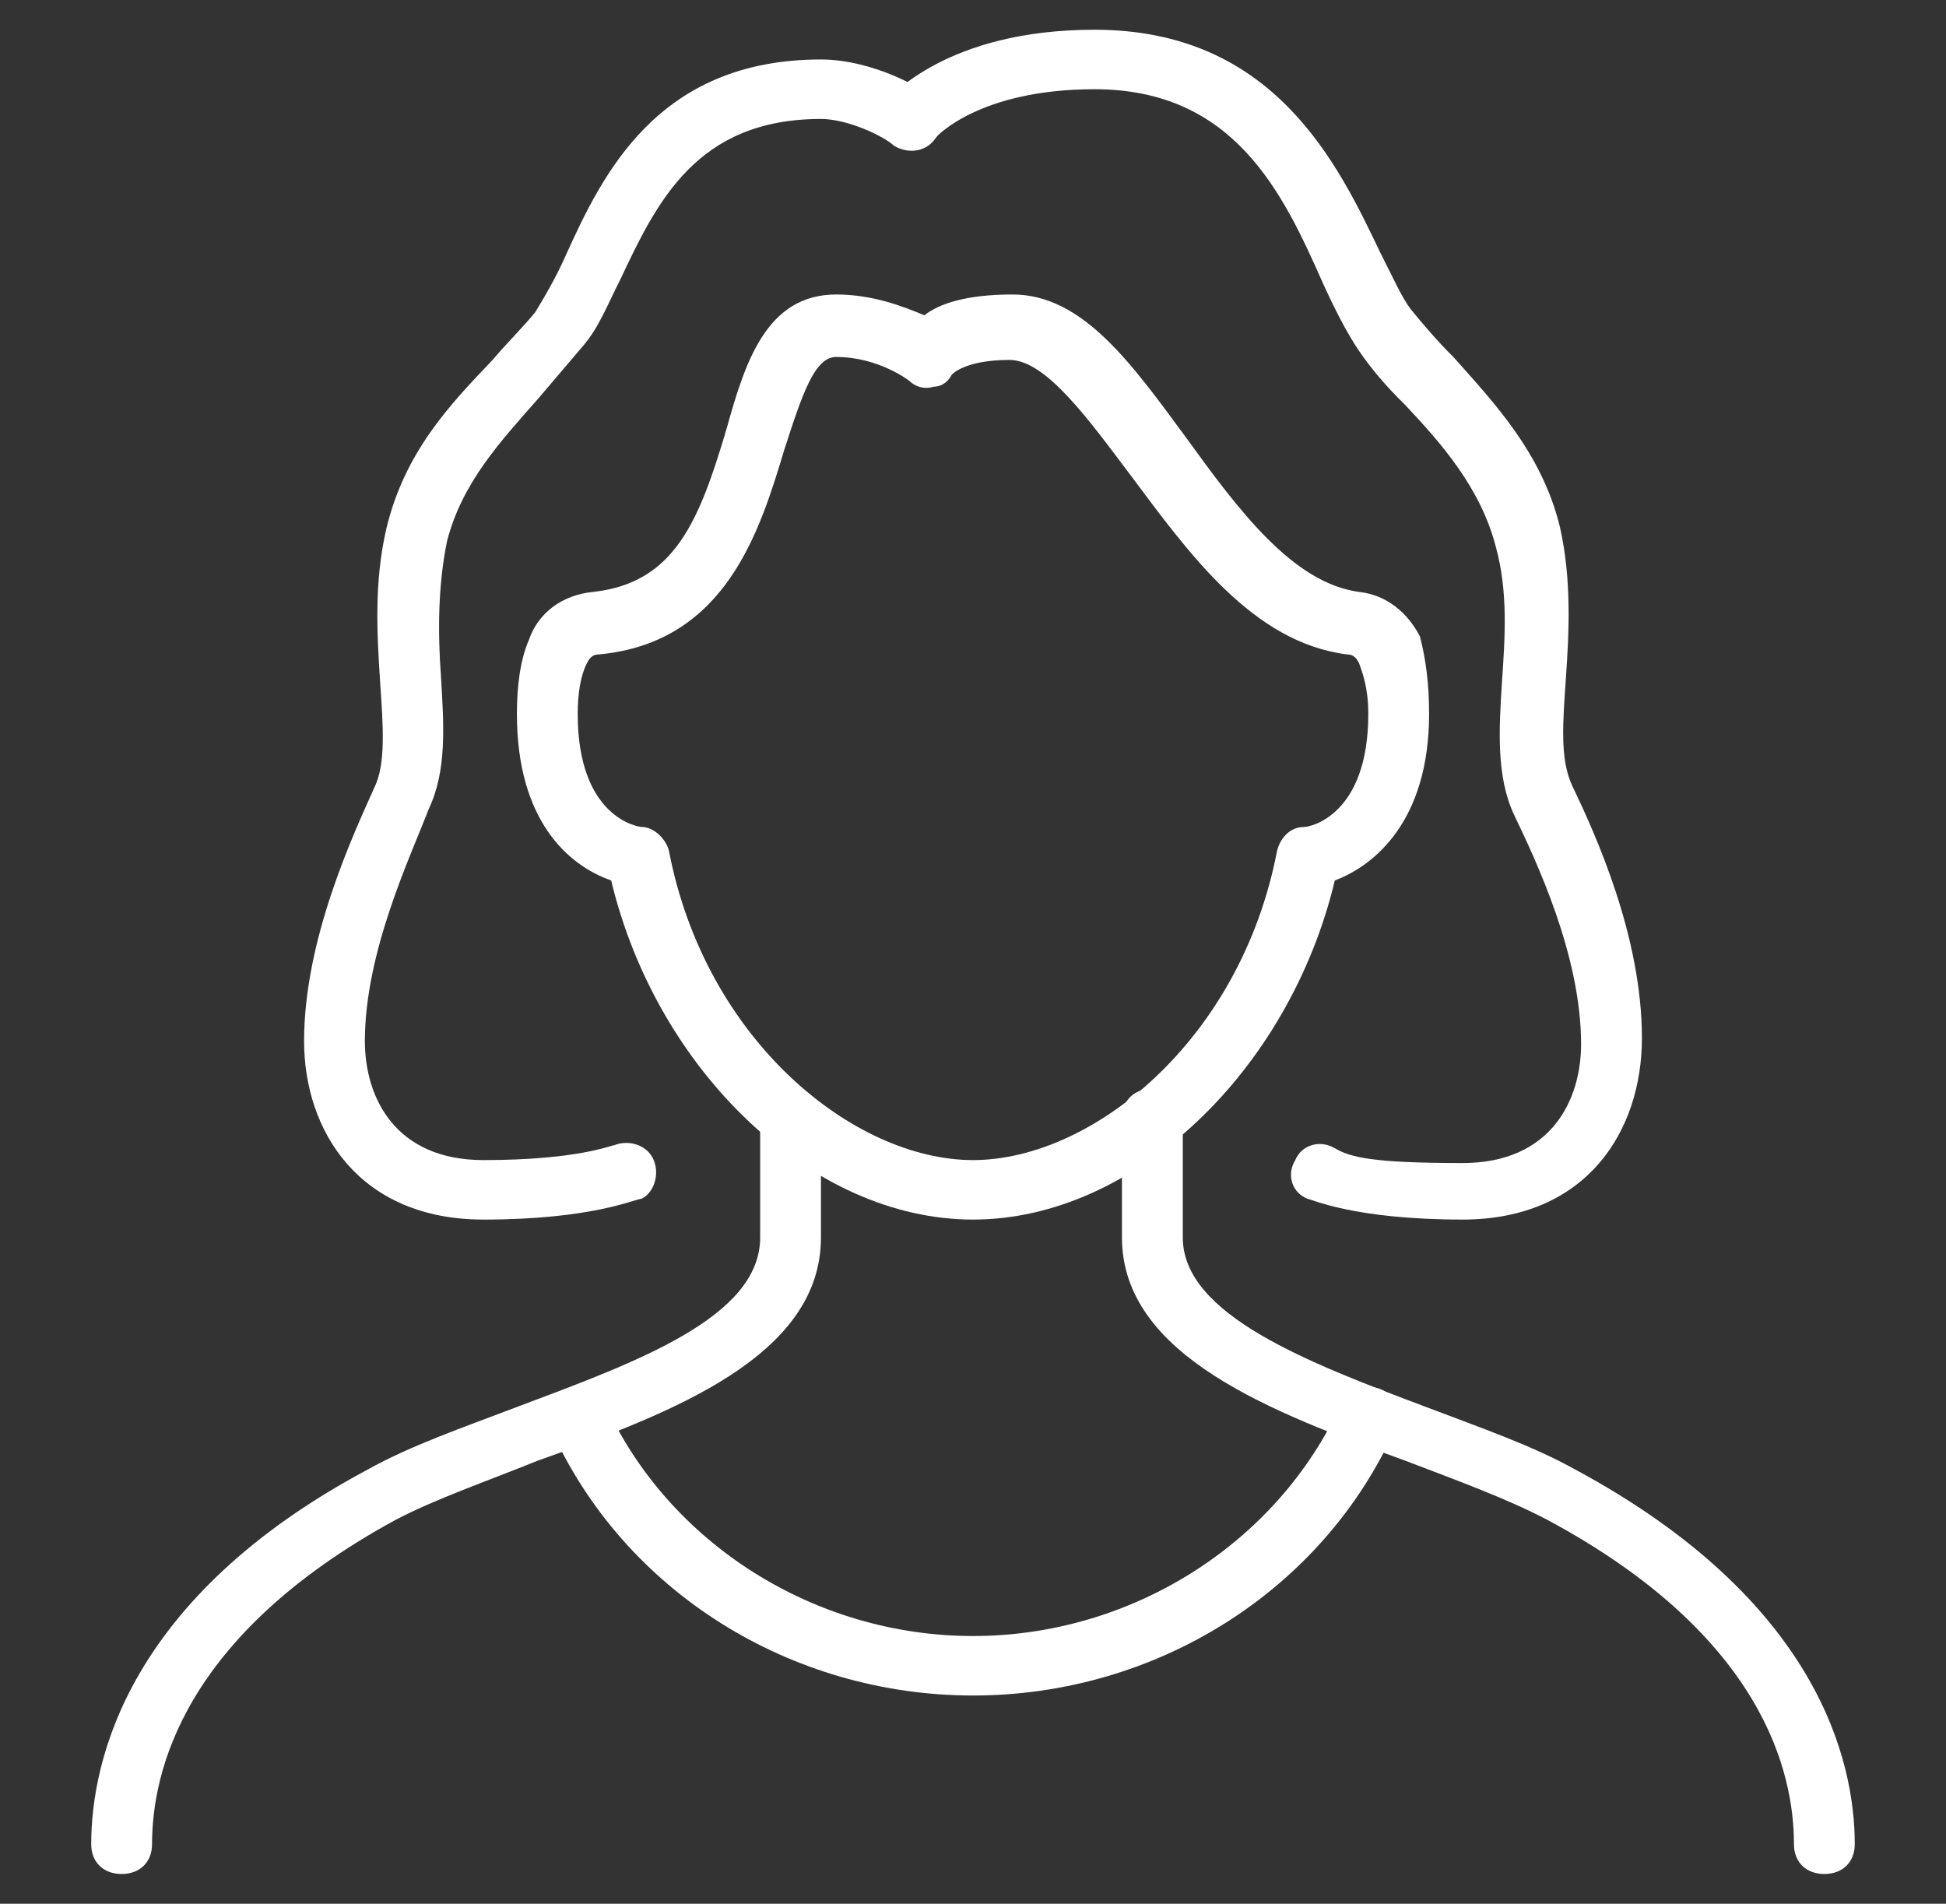
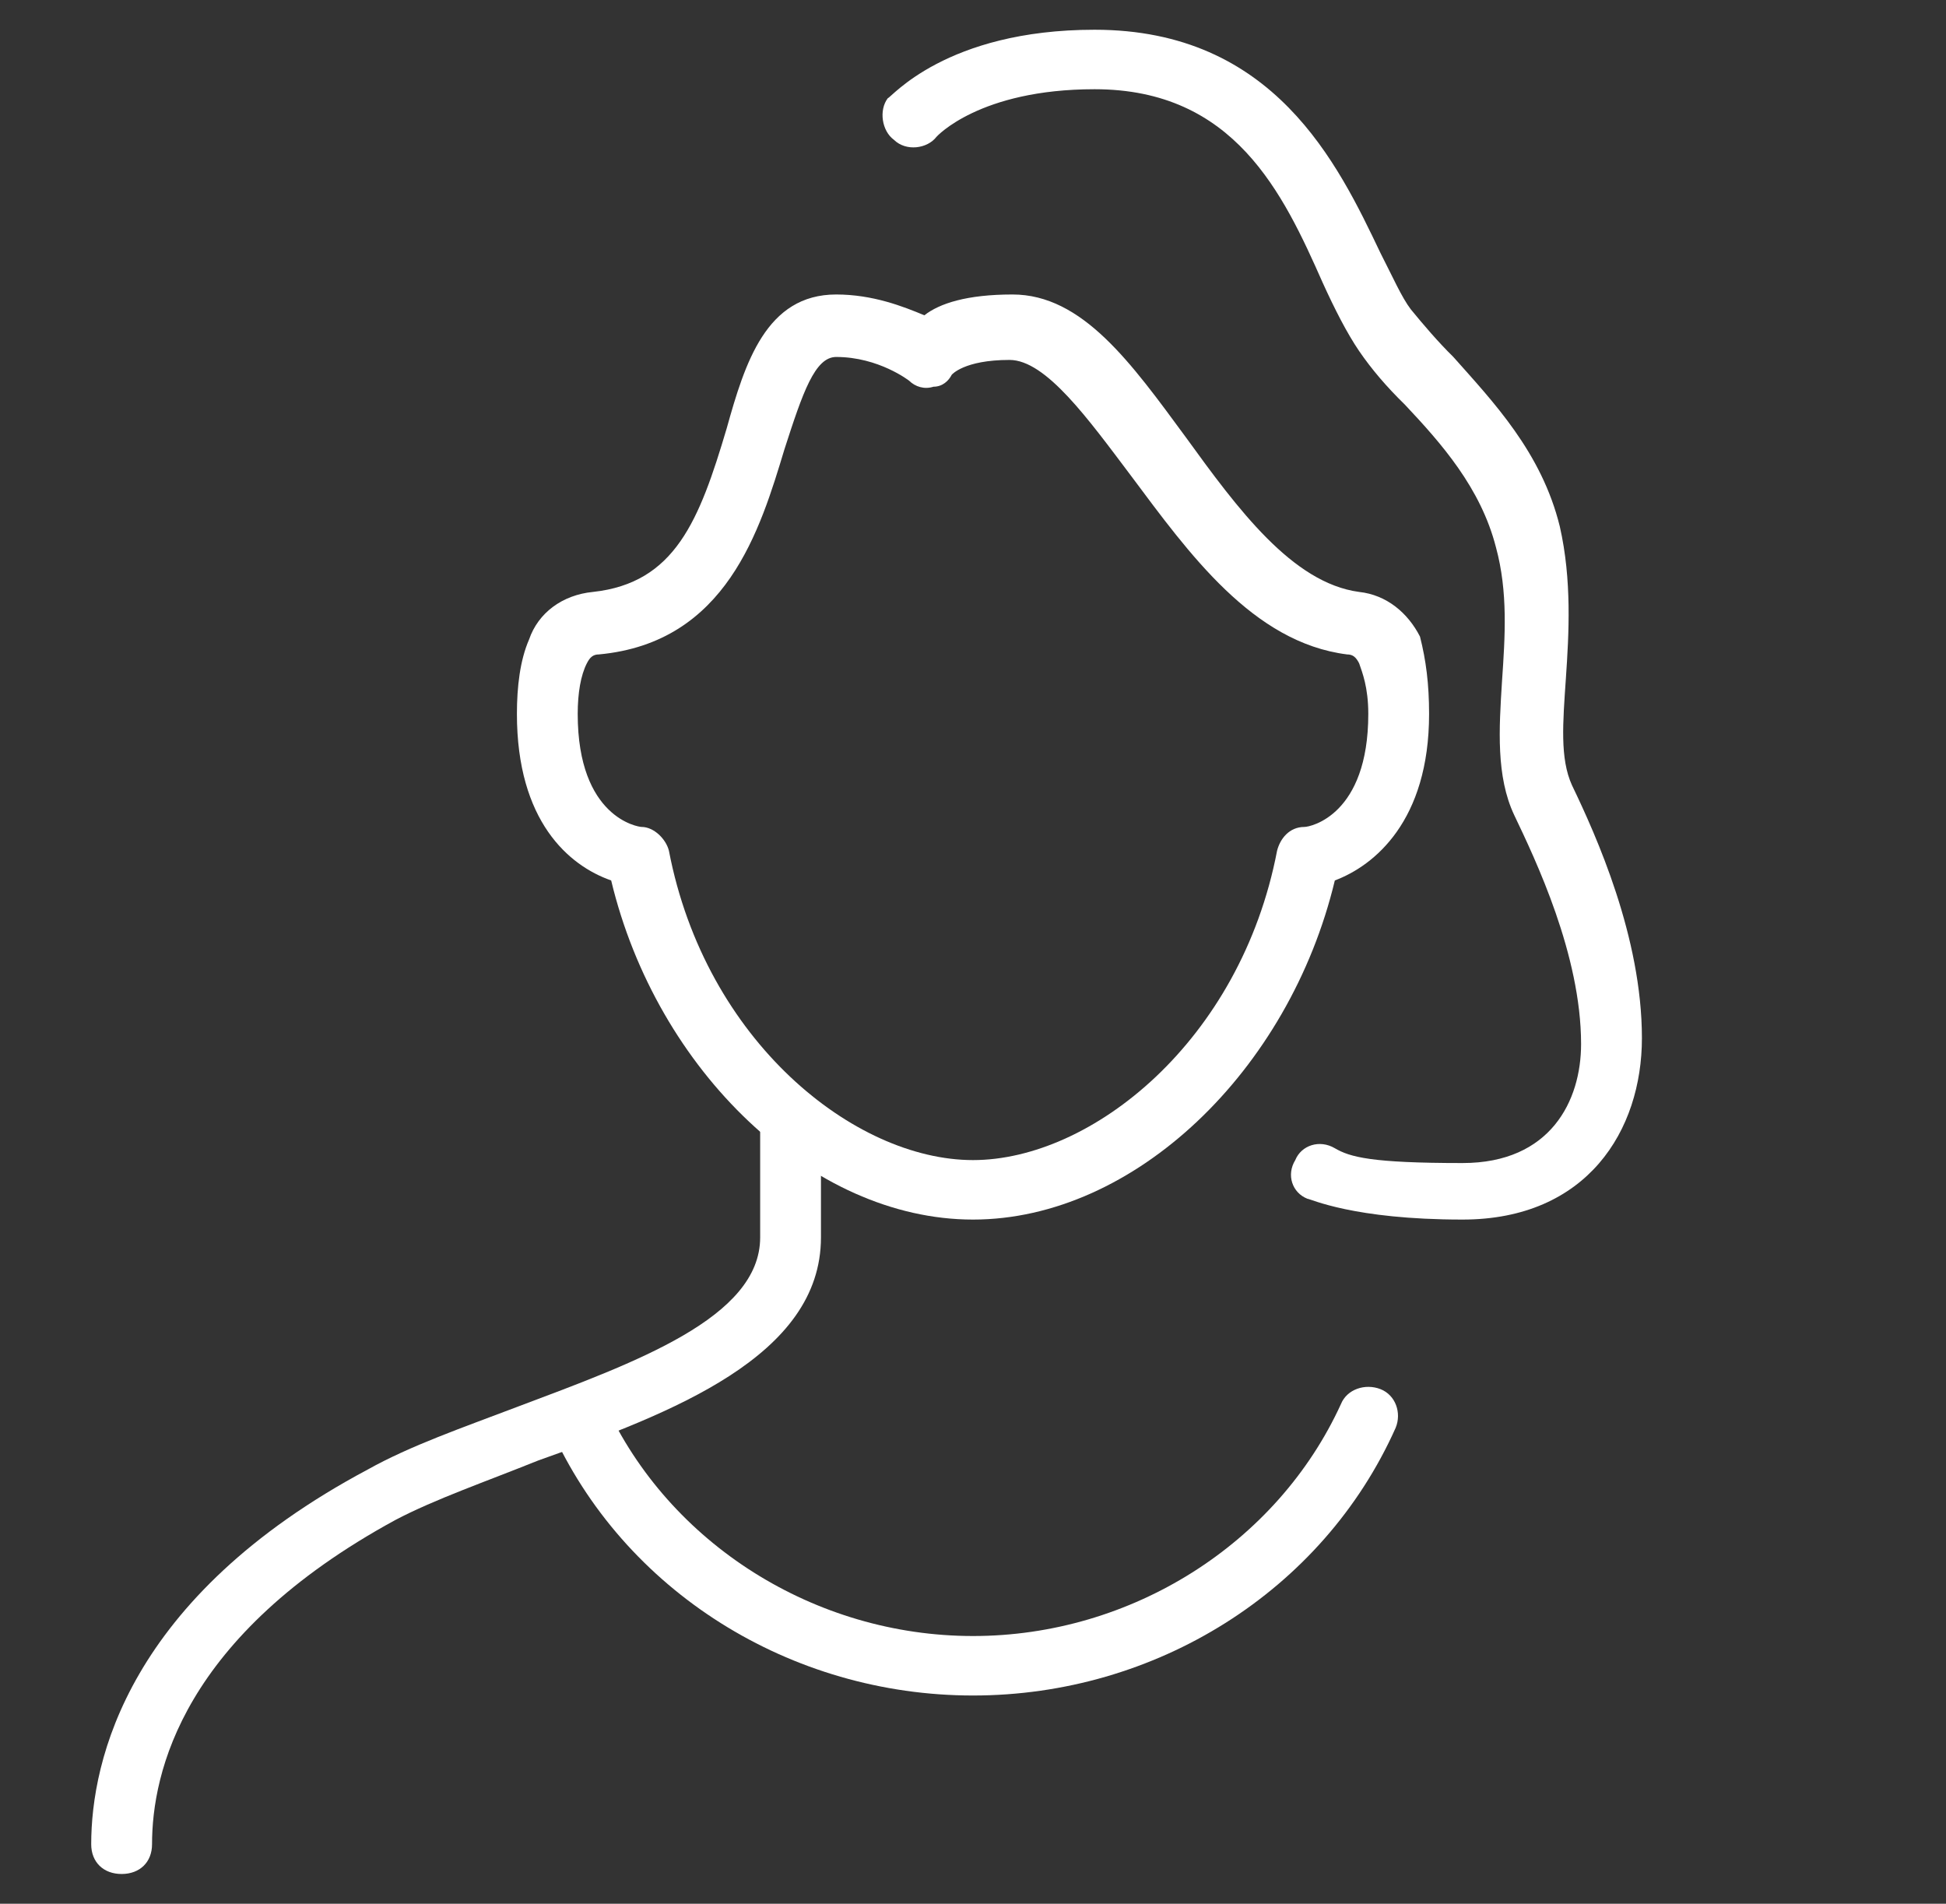
<svg xmlns="http://www.w3.org/2000/svg" width="46" height="45" viewBox="0 0 46 45" fill="none">
  <rect x="0" y="0" width="46" height="45" fill="#333333" stroke="none" />
-   <path d="M43.125 44.297C42.693 44.297 42.406 44.016 42.406 43.594C42.406 41.906 41.687 38.672 36.584 35.93C35.65 35.438 34.5 35.016 33.206 34.523C30.115 33.398 26.521 32.062 26.521 29.25V26.438C26.521 26.016 26.809 25.734 27.24 25.734C27.672 25.734 27.959 26.016 27.959 26.438V29.25C27.959 31.078 30.906 32.203 33.709 33.258C35.003 33.75 36.225 34.172 37.231 34.734C42.981 37.828 43.843 41.625 43.843 43.594C43.843 44.016 43.556 44.297 43.125 44.297Z" fill="white" />
  <path d="M2.875 44.297C2.444 44.297 2.156 44.016 2.156 43.594C2.156 41.625 3.019 37.758 8.697 34.734C9.703 34.172 10.925 33.75 12.219 33.258C15.022 32.203 17.969 31.148 17.969 29.25V26.438C17.969 26.016 18.256 25.734 18.688 25.734C19.119 25.734 19.406 26.016 19.406 26.438V29.25C19.406 32.062 15.884 33.398 12.722 34.523C11.5 35.016 10.278 35.438 9.344 35.93C4.312 38.672 3.594 41.906 3.594 43.594C3.594 44.016 3.306 44.297 2.875 44.297Z" fill="white" />
  <path d="M23.001 40.078C18.688 40.078 14.735 37.617 13.01 33.75C12.866 33.399 13.01 32.977 13.37 32.836C13.729 32.696 14.16 32.836 14.304 33.188C15.813 36.492 19.263 38.672 23.001 38.672C26.738 38.672 30.188 36.492 31.698 33.188C31.841 32.836 32.273 32.696 32.632 32.836C32.991 32.977 33.135 33.399 32.991 33.75C31.266 37.617 27.313 40.078 23.001 40.078Z" fill="white" />
  <path d="M23 28.828C19.191 28.828 15.525 25.312 14.447 20.812C13.441 20.461 12.219 19.406 12.219 16.875C12.219 16.242 12.291 15.609 12.506 15.117C12.722 14.484 13.297 14.062 14.016 13.992C15.956 13.781 16.531 12.305 17.178 10.125C17.609 8.578 18.113 6.961 19.766 6.961C20.628 6.961 21.347 7.242 21.85 7.453C22.209 7.172 22.856 6.961 23.934 6.961C25.587 6.961 26.738 8.578 28.031 10.336C29.253 12.023 30.547 13.781 32.128 13.992C32.775 14.062 33.278 14.484 33.566 15.047C33.709 15.609 33.781 16.172 33.781 16.875C33.781 19.406 32.487 20.461 31.553 20.812C30.475 25.312 26.809 28.828 23 28.828ZM14.159 15.469C14.016 15.469 13.944 15.539 13.872 15.68C13.728 15.961 13.656 16.383 13.656 16.875C13.656 19.336 15.094 19.547 15.166 19.547C15.453 19.547 15.741 19.828 15.812 20.109C16.675 24.609 20.197 27.422 23 27.422C25.803 27.422 29.325 24.609 30.188 20.109C30.259 19.828 30.475 19.547 30.834 19.547C30.978 19.547 32.344 19.266 32.344 16.875C32.344 16.242 32.2 15.891 32.128 15.68C32.056 15.539 31.984 15.469 31.841 15.469C29.613 15.188 28.103 13.078 26.738 11.25C25.731 9.914 24.725 8.508 23.863 8.508C22.784 8.508 22.497 8.859 22.497 8.859C22.425 9 22.281 9.141 22.066 9.141C21.85 9.211 21.634 9.141 21.491 9C21.491 9 20.772 8.438 19.766 8.438C19.262 8.438 18.975 9.281 18.544 10.617C17.969 12.516 17.178 15.188 14.159 15.469Z" fill="white" />
  <path d="M34.571 28.828C31.984 28.828 30.977 28.336 30.905 28.336C30.546 28.195 30.402 27.773 30.618 27.422C30.762 27.07 31.193 26.93 31.552 27.141C31.912 27.352 32.415 27.492 34.571 27.492C36.656 27.492 37.374 26.016 37.374 24.68C37.374 22.57 36.296 20.32 35.793 19.266C35.362 18.352 35.434 17.227 35.505 16.102C35.577 15.047 35.649 13.992 35.362 12.938C35.002 11.531 34.068 10.477 33.206 9.562C32.774 9.141 32.415 8.719 32.127 8.297C31.84 7.875 31.552 7.312 31.265 6.68C30.331 4.57 29.18 2.109 25.874 2.109C23.143 2.109 22.137 3.234 22.137 3.234C21.921 3.516 21.418 3.586 21.131 3.305C20.843 3.094 20.771 2.602 20.987 2.32C21.059 2.32 22.352 0.703 25.874 0.703C30.115 0.703 31.624 3.867 32.63 5.977C32.918 6.539 33.134 7.031 33.349 7.312C33.637 7.664 33.996 8.086 34.355 8.438C35.29 9.492 36.44 10.688 36.871 12.445C37.159 13.711 37.087 14.977 37.015 16.031C36.943 17.086 36.871 17.93 37.159 18.562C37.734 19.758 38.812 22.148 38.812 24.539C38.812 26.719 37.518 28.828 34.571 28.828Z" fill="white" />
-   <path d="M11.428 28.828C8.481 28.828 7.188 26.719 7.188 24.609C7.188 22.219 8.338 19.758 8.841 18.633C9.128 18.07 9.056 17.156 8.984 16.102C8.912 14.977 8.841 13.781 9.128 12.516C9.559 10.688 10.637 9.562 11.644 8.508C12.003 8.086 12.363 7.734 12.65 7.383C12.866 7.031 13.153 6.539 13.369 6.047C14.231 4.148 15.525 1.406 19.406 1.406C20.628 1.406 21.85 2.109 21.922 2.25C22.281 2.461 22.353 2.883 22.137 3.234C21.922 3.586 21.491 3.656 21.131 3.445C20.916 3.234 20.053 2.812 19.406 2.812C16.459 2.812 15.525 4.781 14.662 6.609C14.375 7.172 14.159 7.734 13.8 8.156C13.441 8.578 13.081 9 12.722 9.422C11.859 10.406 10.925 11.391 10.566 12.797C10.35 13.852 10.35 14.977 10.422 15.961C10.494 17.156 10.566 18.211 10.134 19.125C9.703 20.25 8.625 22.5 8.625 24.609C8.625 25.945 9.344 27.422 11.428 27.422C13.656 27.422 14.447 27.07 14.519 27.07C14.878 26.93 15.309 27.07 15.453 27.422C15.597 27.773 15.453 28.195 15.166 28.336C15.022 28.336 14.016 28.828 11.428 28.828Z" fill="white" />
</svg>